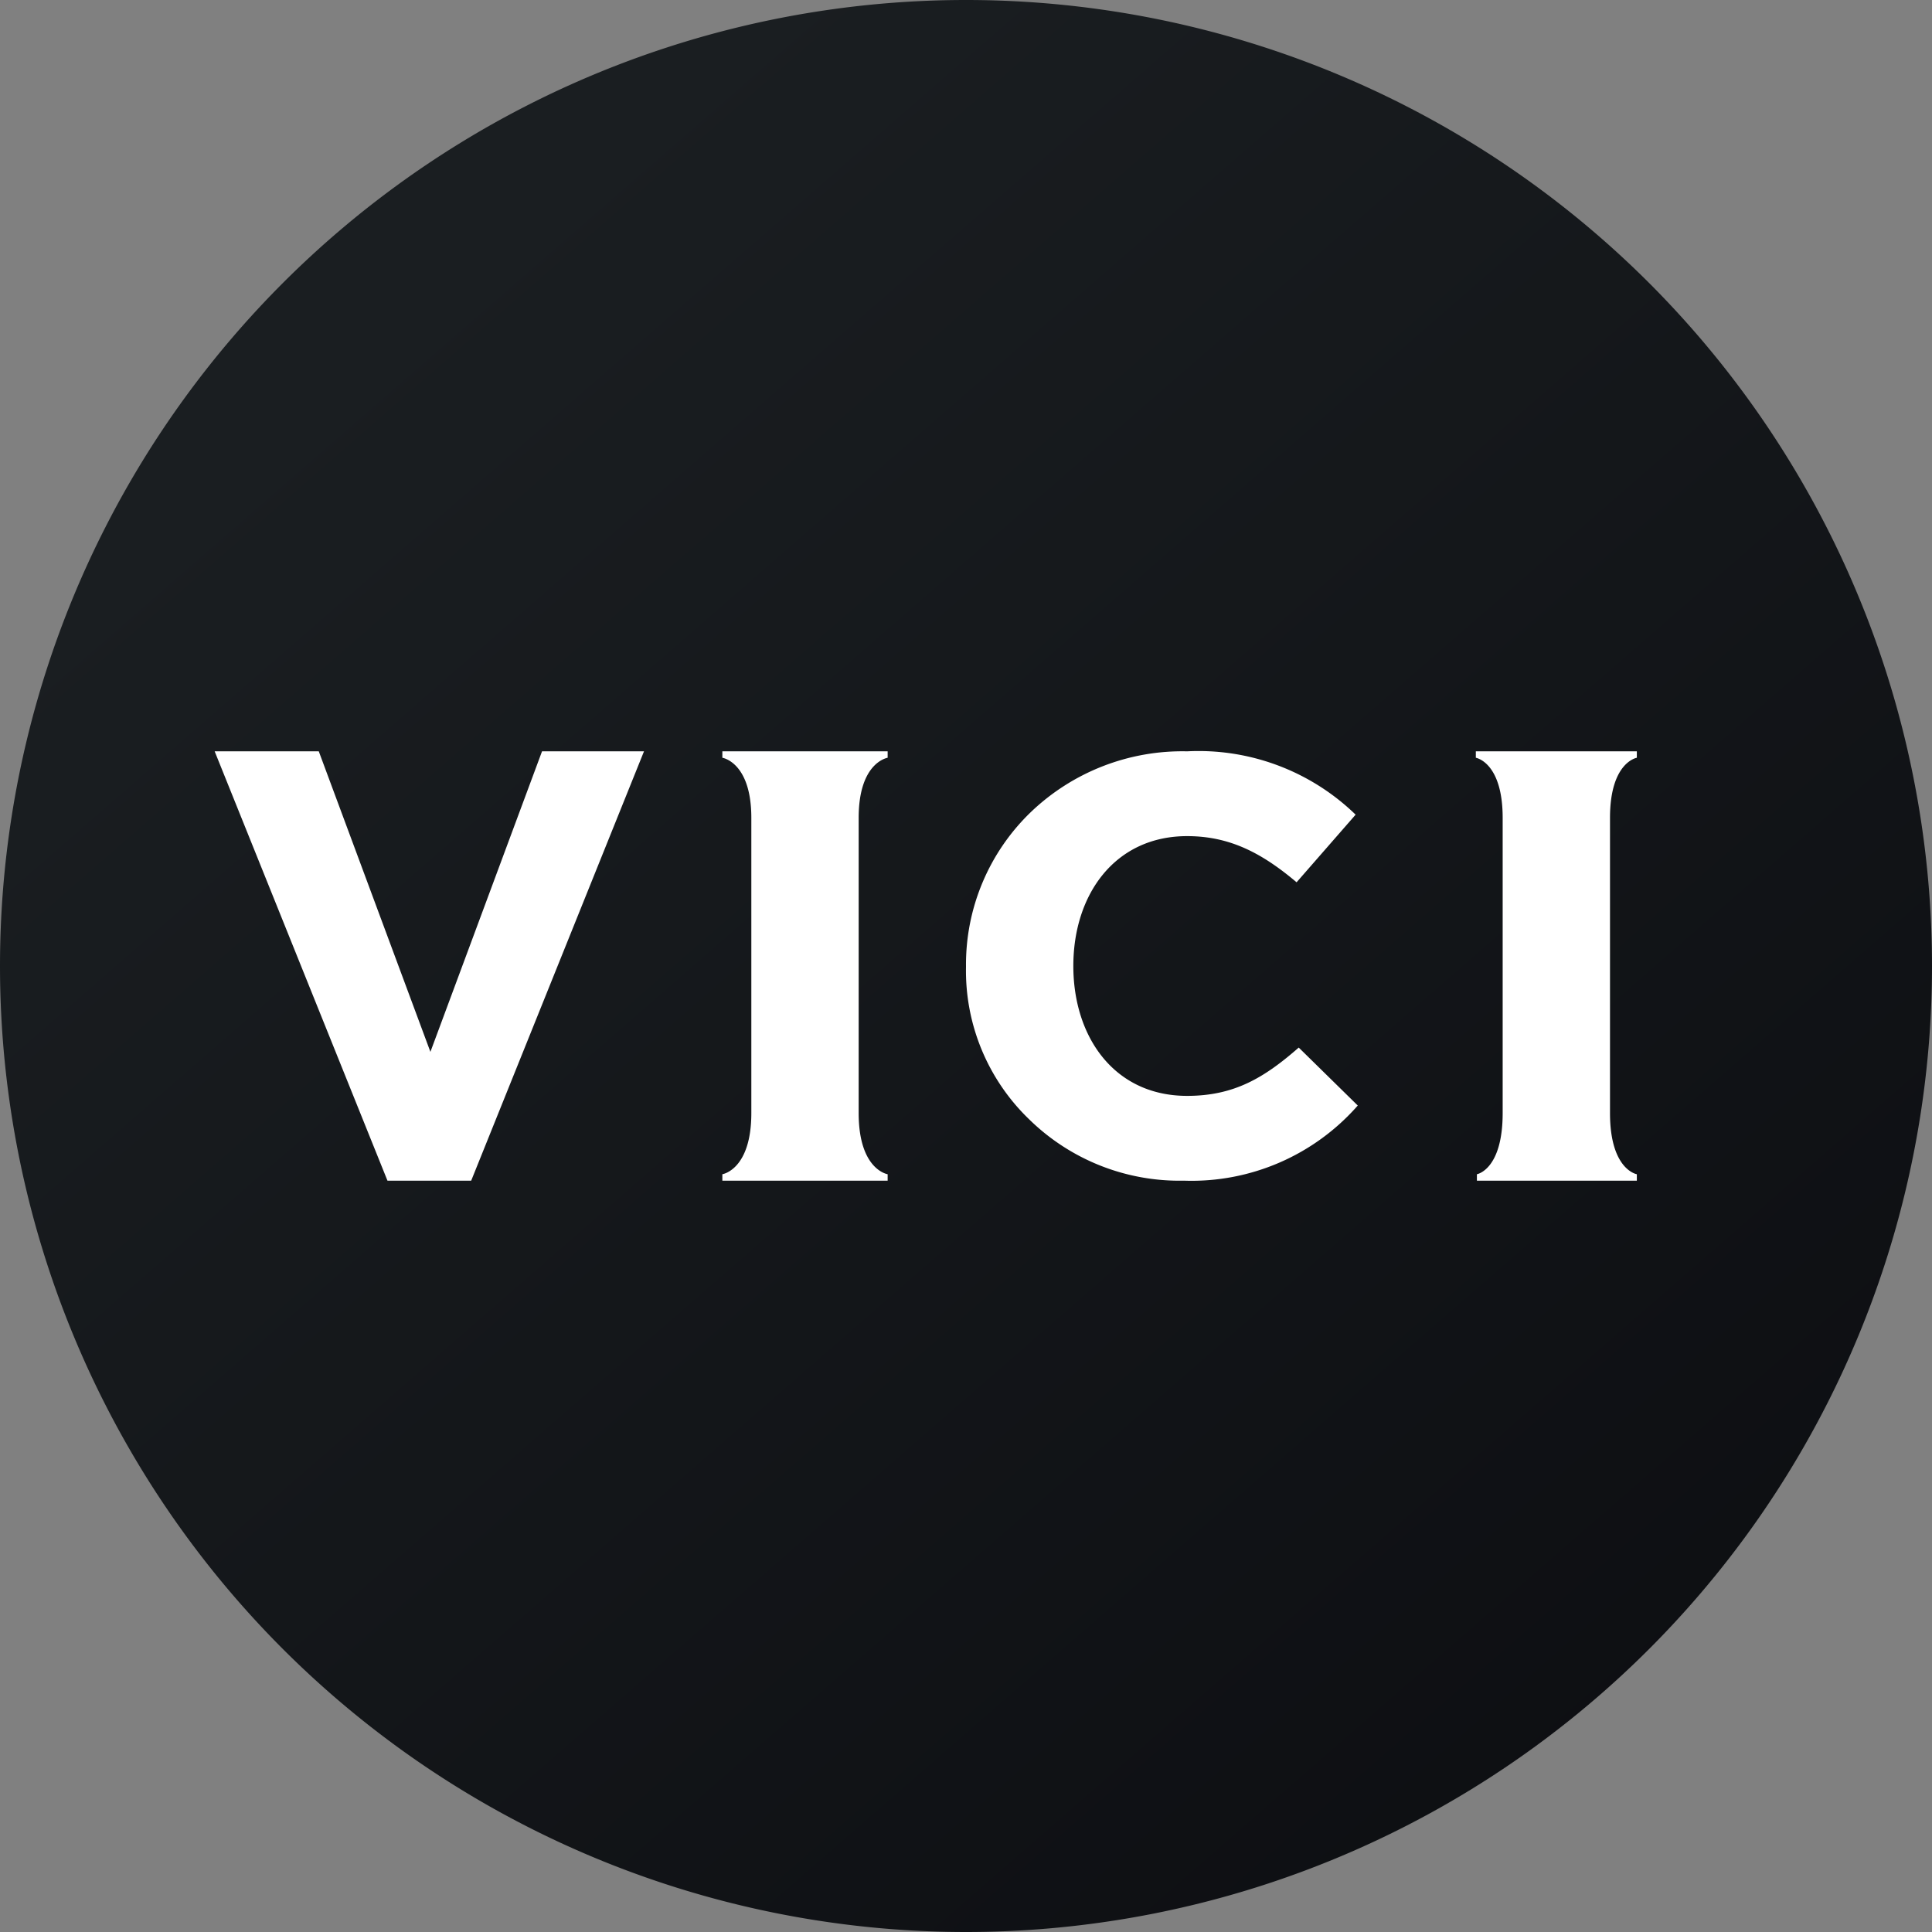
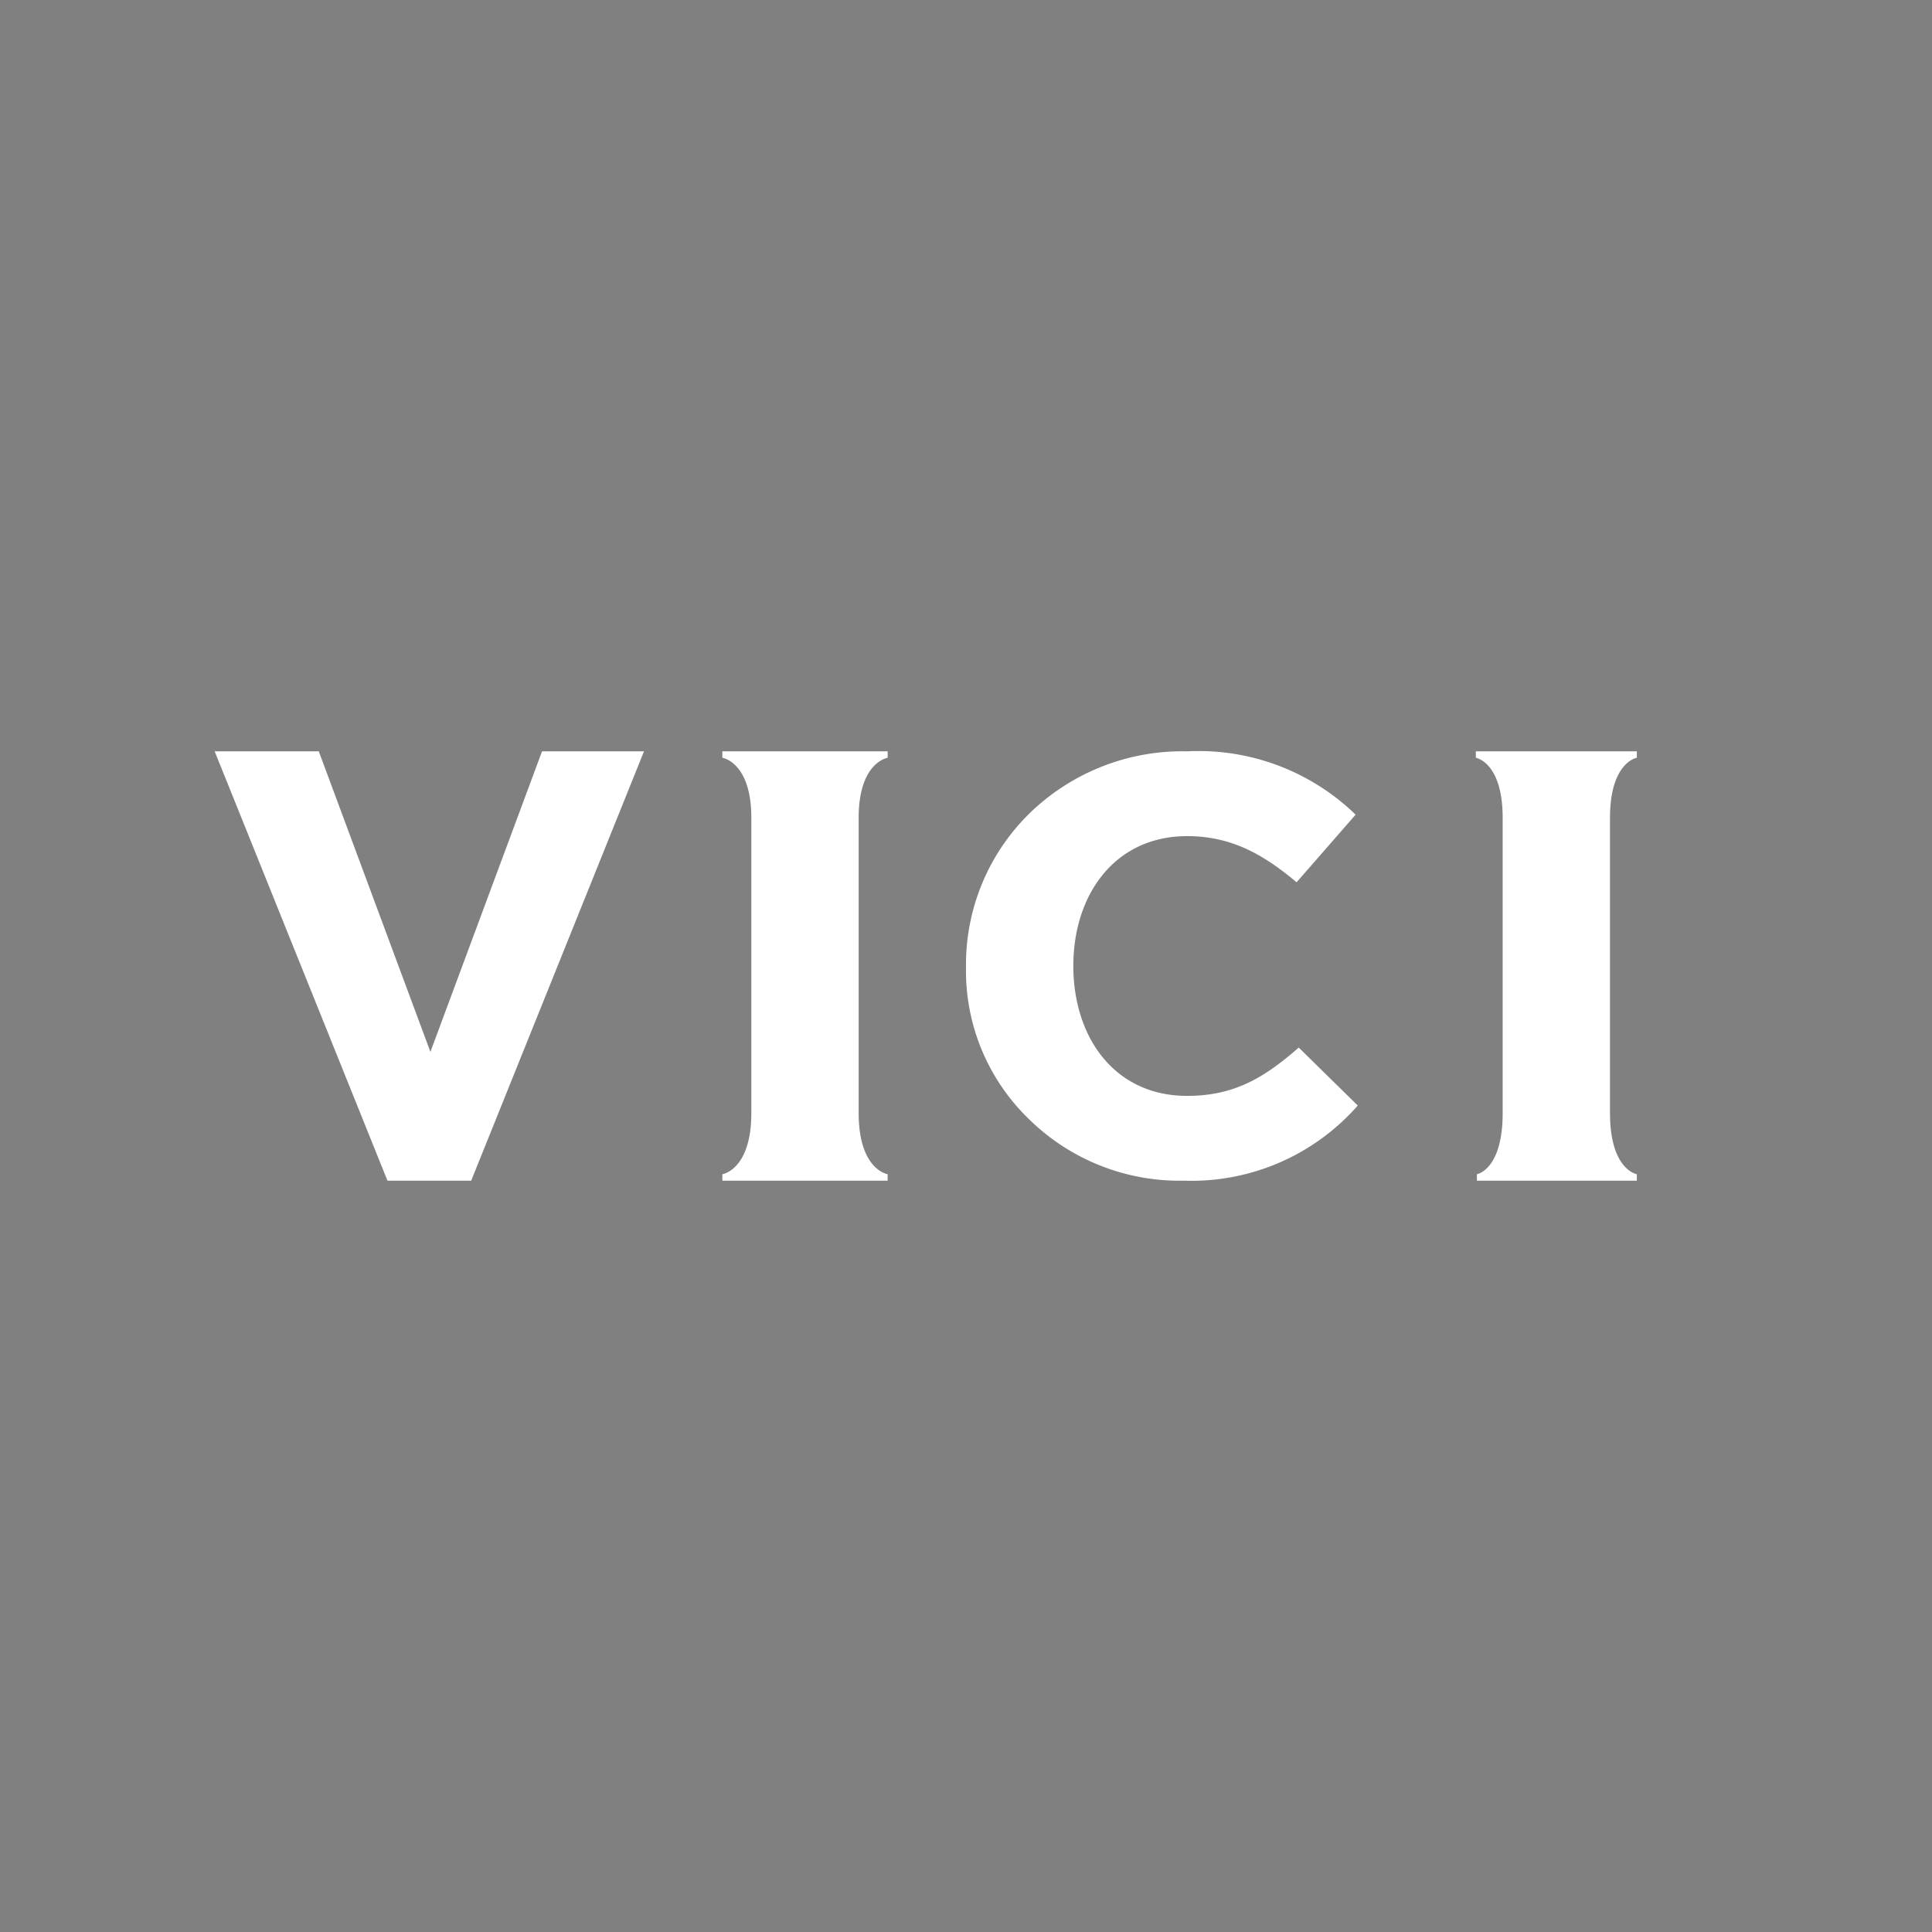
<svg xmlns="http://www.w3.org/2000/svg" width="18" height="18" viewBox="0 0 18 18">
  <rect x="0" y="0" width="18" height="18" fill="#808080" stroke="none" />
-   <path d="M0 9a9 9 0 1 1 18 0A9 9 0 1 1 0 9Z" fill="url(#a2yzkknfg)" />
  <path d="M9 9v.01a1.92 1.92 0 0 0 .59 1.42 2 2 0 0 0 1.44.57 2.06 2.06 0 0 0 1.62-.7l-.55-.54c-.32.28-.6.45-1.04.45-.68 0-1.06-.55-1.06-1.21 0-.67.39-1.21 1.06-1.21.4 0 .7.16 1.02.43l.55-.63A2.1 2.1 0 0 0 11.06 7a2.04 2.04 0 0 0-1.46.57A1.97 1.97 0 0 0 9 9Zm-.73-2v.07-.01S8 7.1 8 7.62v2.75c0 .53.27.57.27.57V11H6.73v-.06s.27-.04.27-.57V7.62c0-.52-.27-.56-.27-.56V7h1.54Zm6.98.07V7h-1.5v.06s.25.04.25.56v2.75c0 .53-.24.57-.24.57V11h1.49v-.06s-.25-.04-.25-.57V7.62c0-.52.25-.56.25-.56ZM2.97 7H2l1.61 4h.78L6 7h-.95L4.01 9.8 2.97 7Z" fill="#fff" />
  <defs>
    <linearGradient id="a2yzkknfg" x1="3.35" y1="3.12" x2="21.9" y2="24.43" gradientUnits="userSpaceOnUse">
      <stop stop-color="#1A1E21" />
      <stop offset="1" stop-color="#06060A" />
    </linearGradient>
  </defs>
</svg>